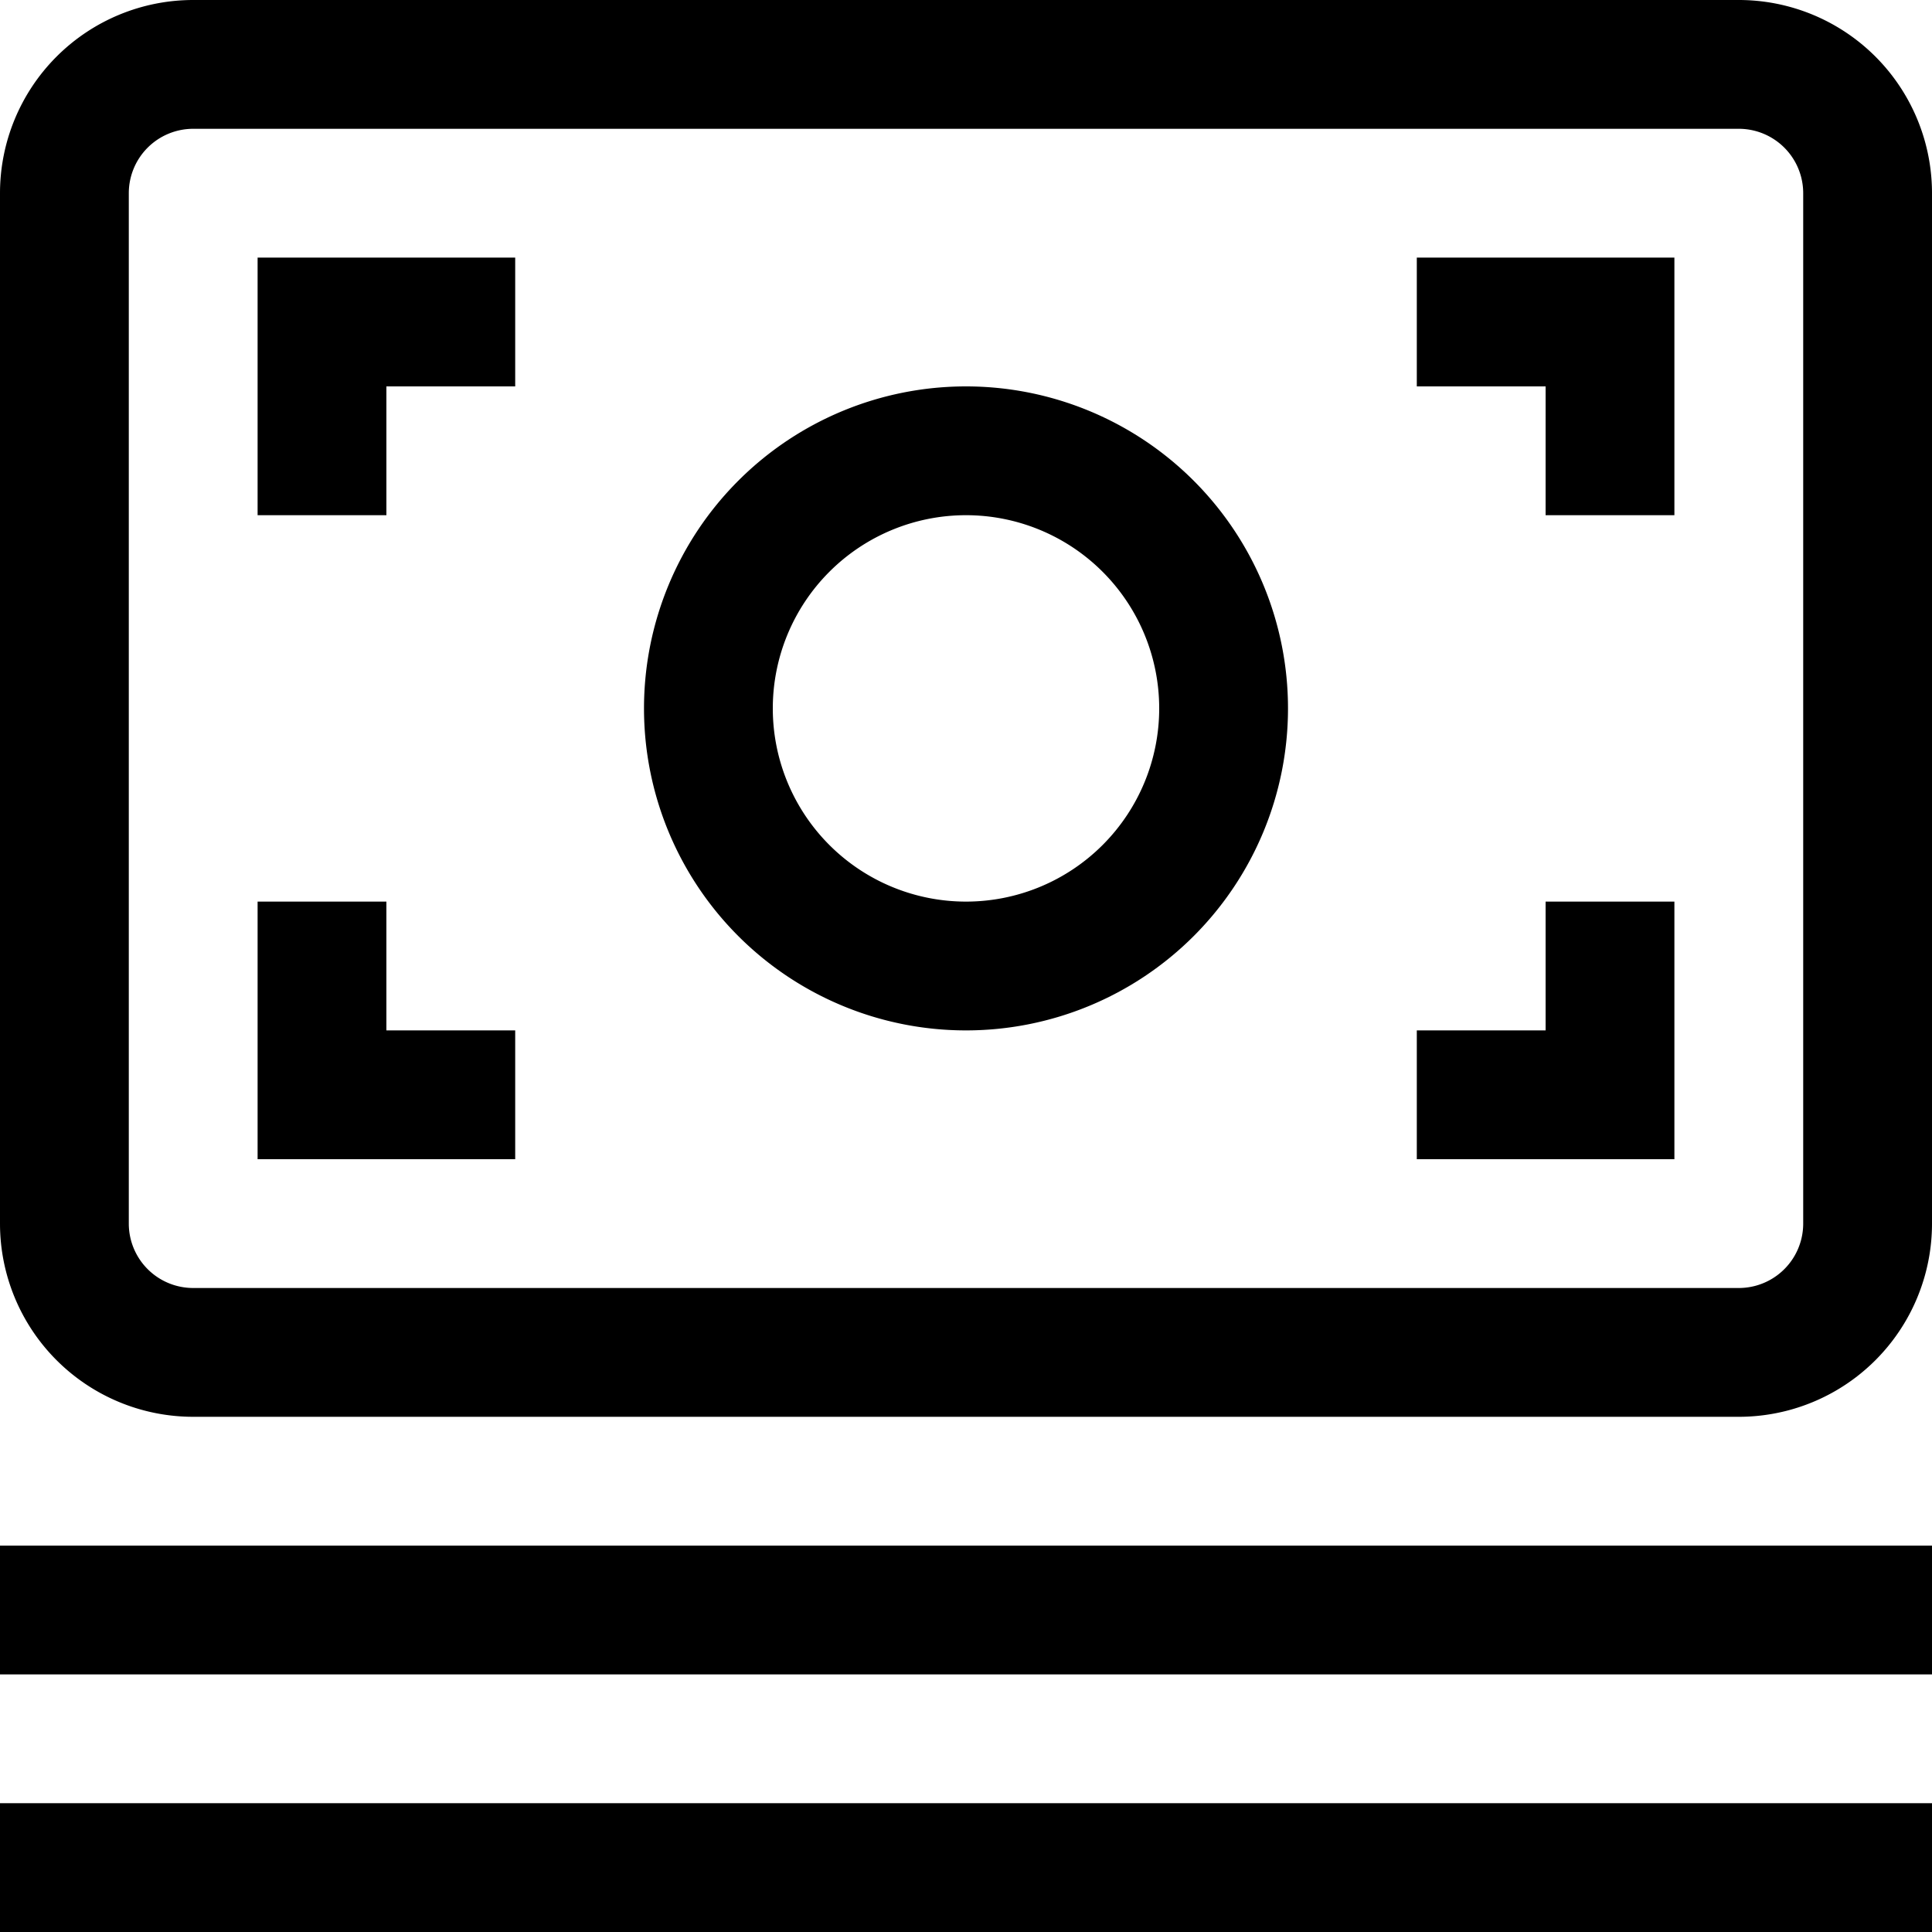
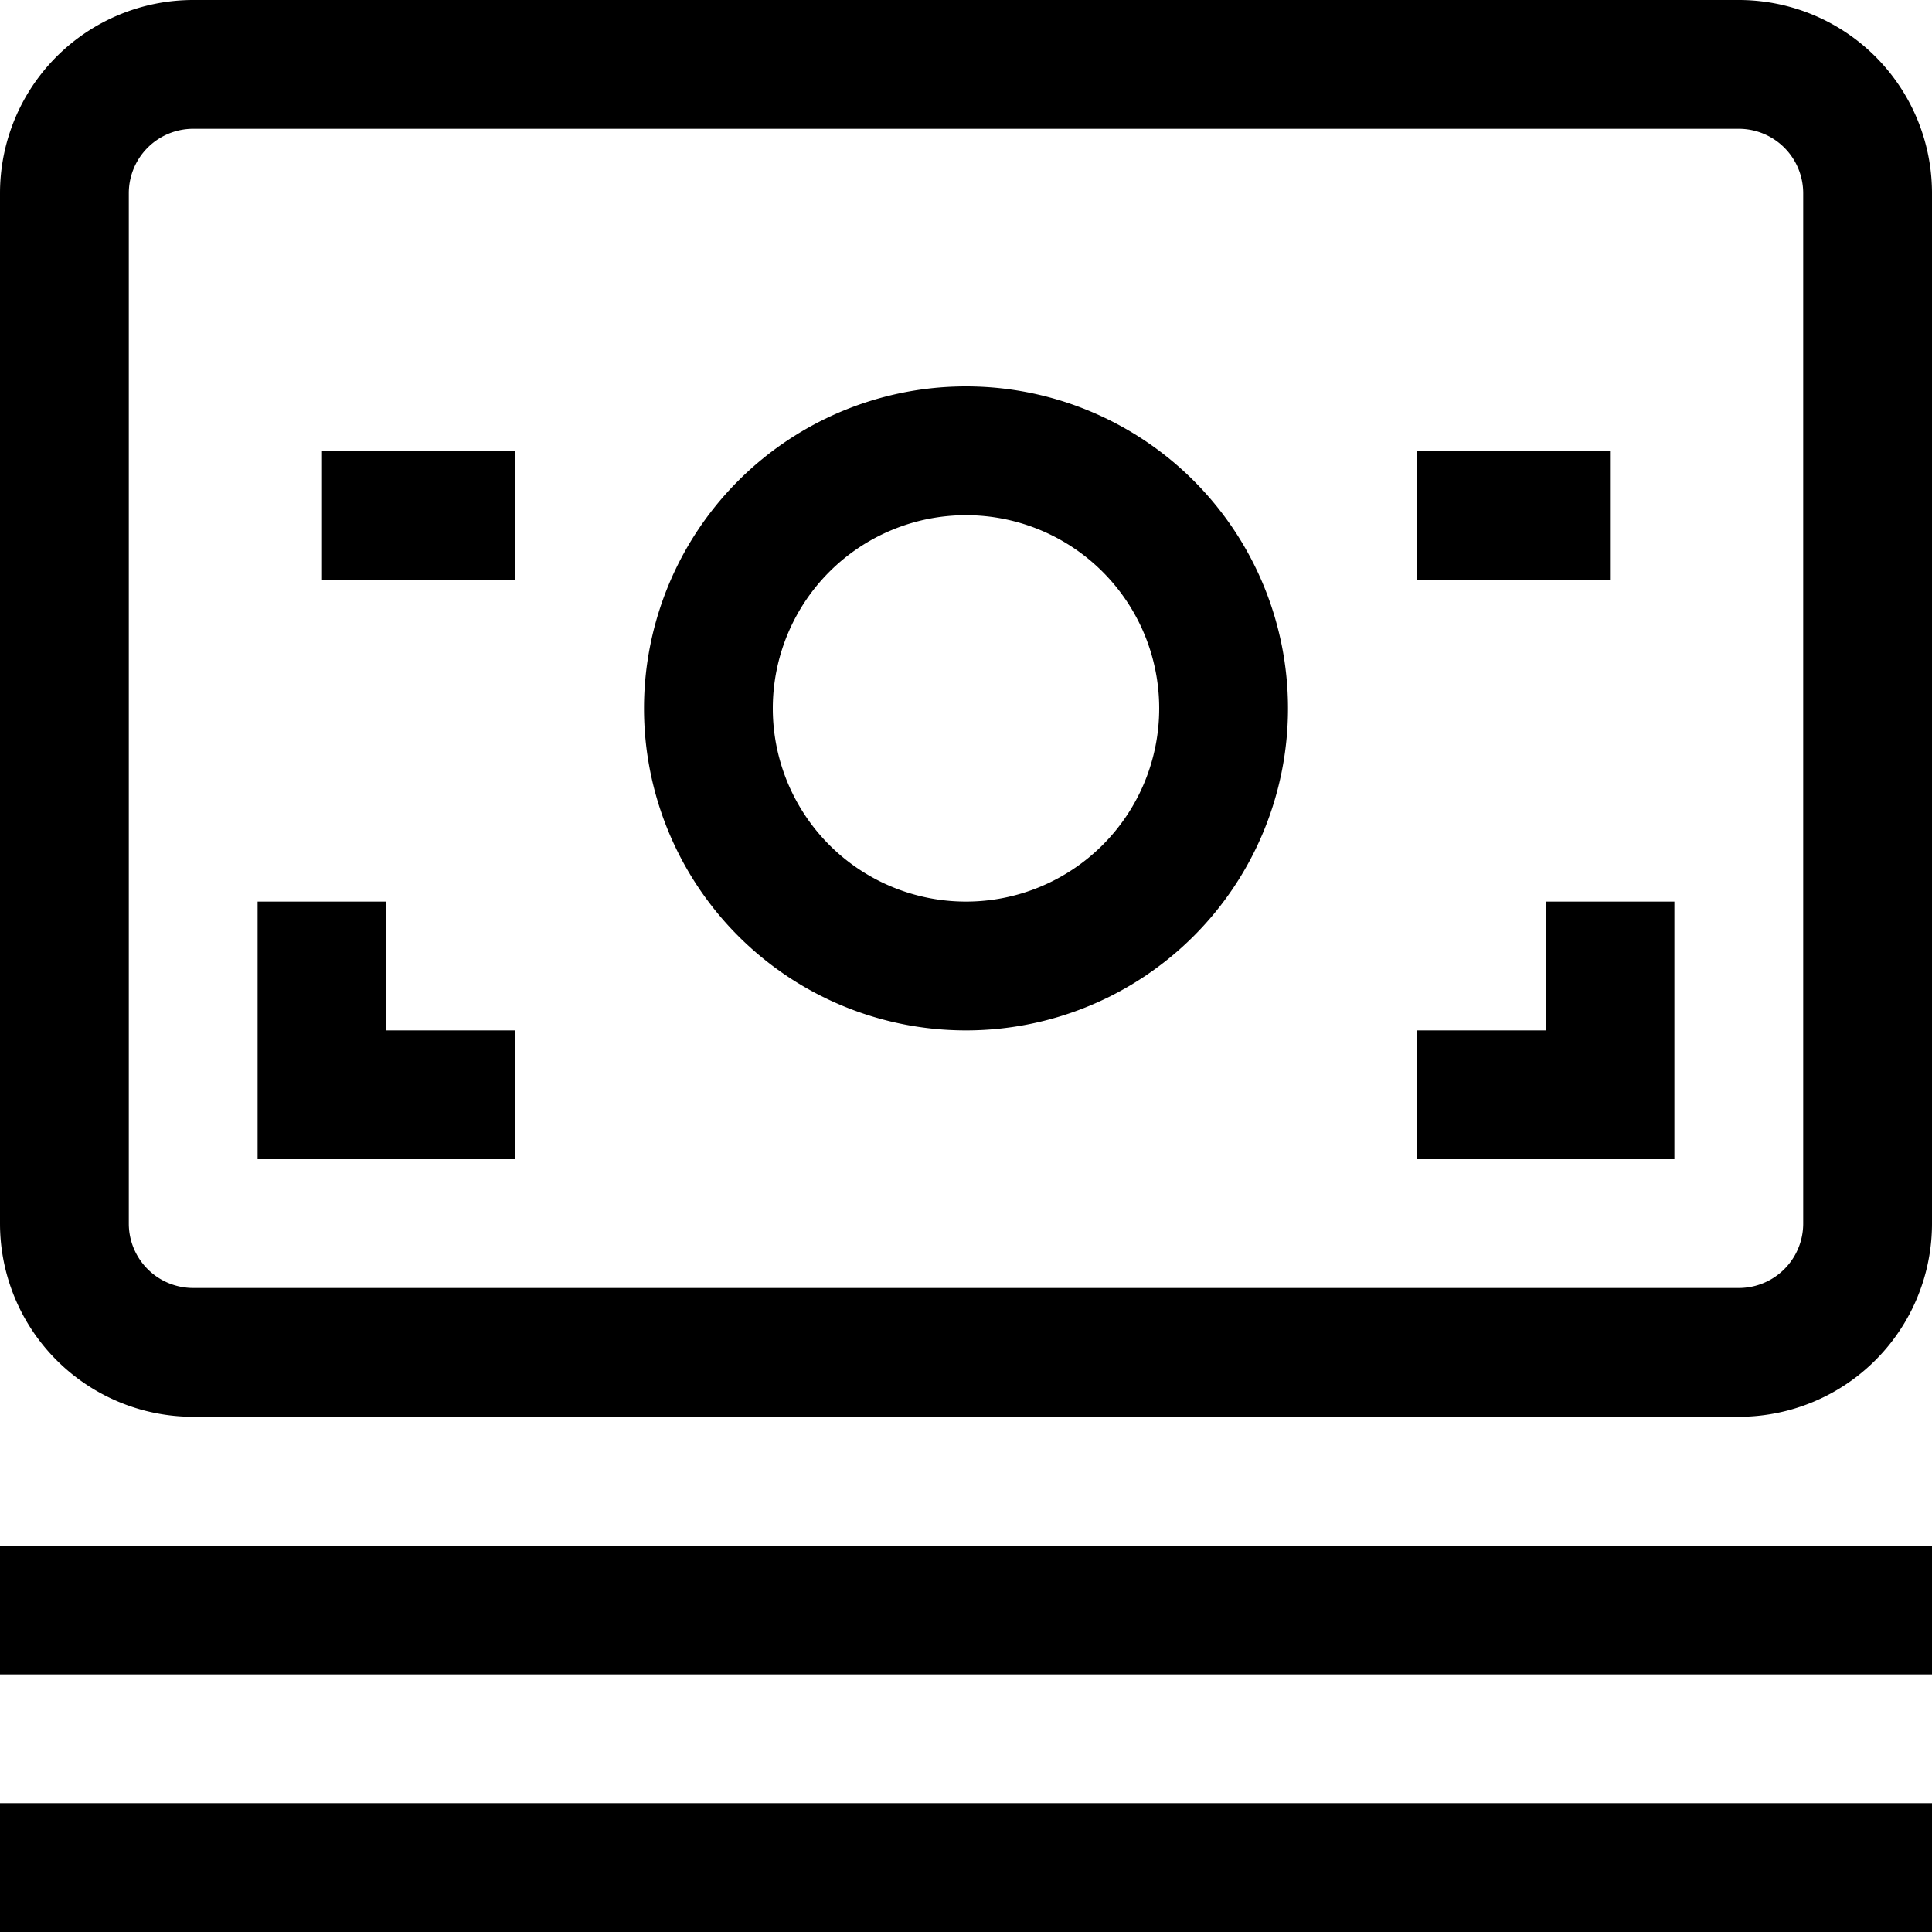
<svg xmlns="http://www.w3.org/2000/svg" fill="none" viewBox="0 0 15 15">
-   <path stroke="currentColor" d="M0 12.5h15m-15 2h15M2.5 4V2.5H4m7 0h1.5V4m-10 3v1.5H4m7 0h1.5V7m-5 .5a2 2 0 1 1 0-4 2 2 0 0 1 0 4zm-6-7h12a1 1 0 0 1 1 1v8a1 1 0 0 1-1 1h-12a1 1 0 0 1-1-1v-8a1 1 0 0 1 1-1z" />
+   <path stroke="currentColor" d="M0 12.5h15m-15 2h15M2.5 4H4m7 0h1.5V4m-10 3v1.5H4m7 0h1.5V7m-5 .5a2 2 0 1 1 0-4 2 2 0 0 1 0 4zm-6-7h12a1 1 0 0 1 1 1v8a1 1 0 0 1-1 1h-12a1 1 0 0 1-1-1v-8a1 1 0 0 1 1-1z" />
</svg>